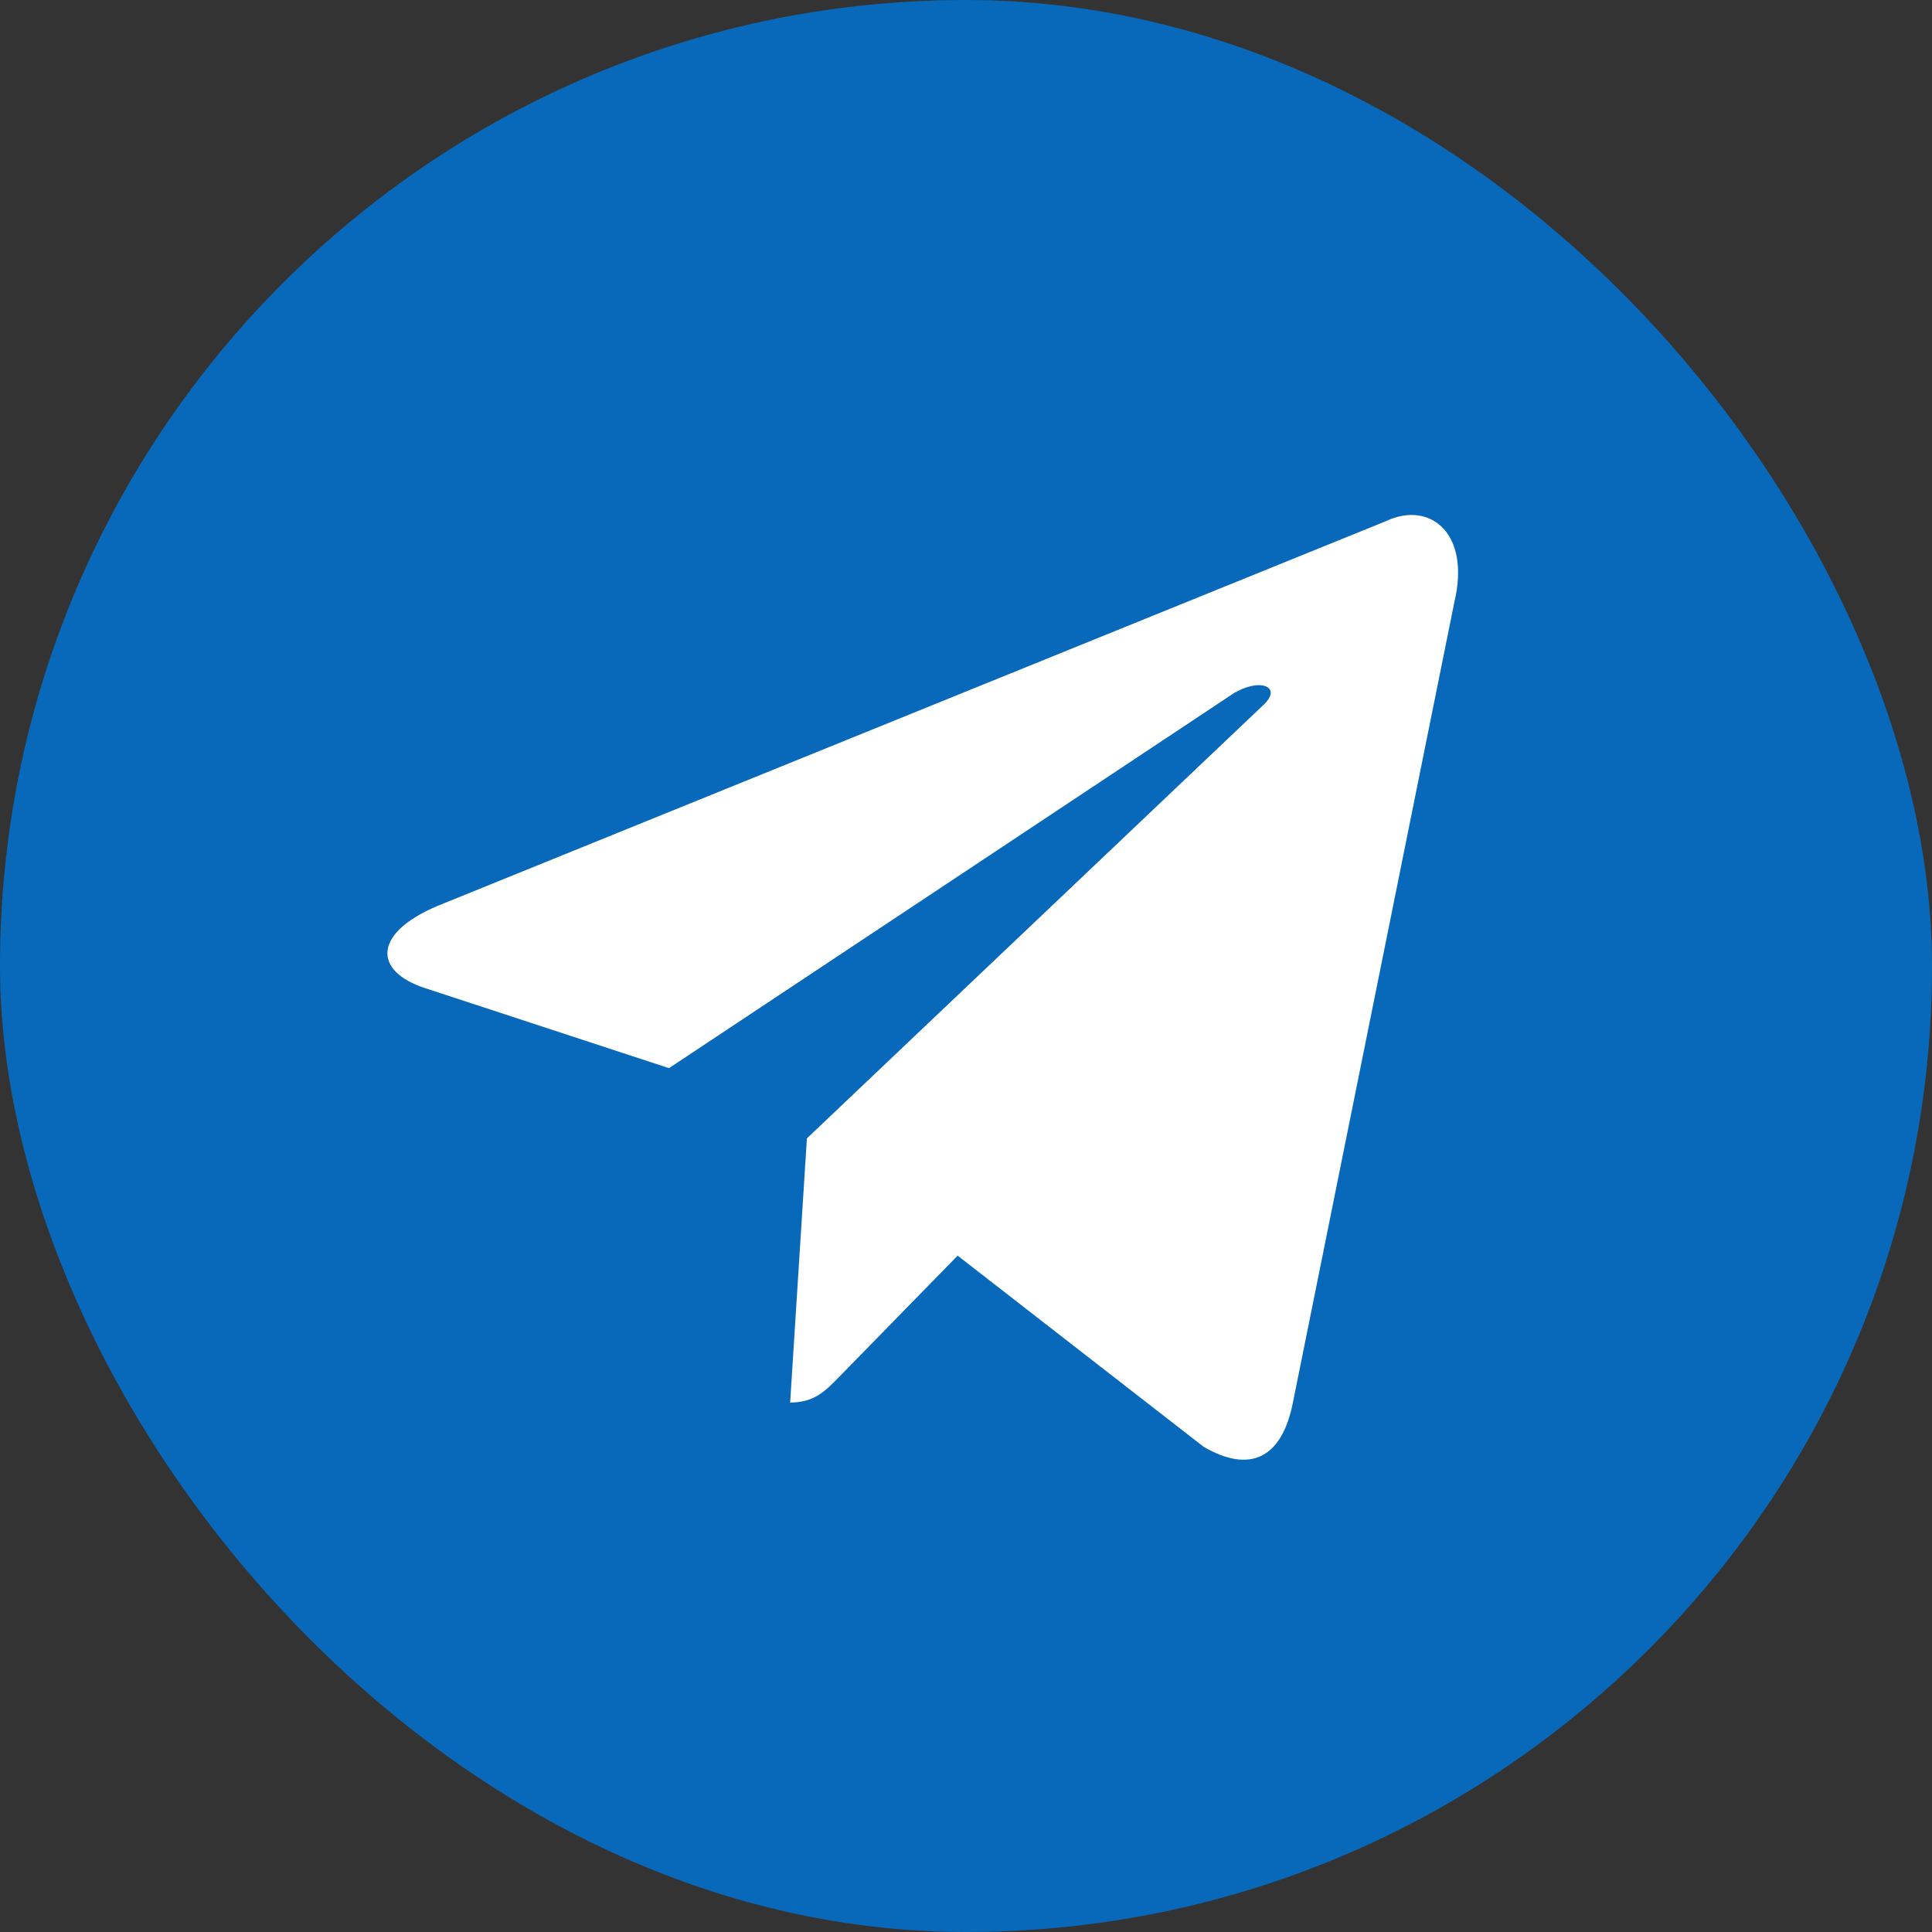
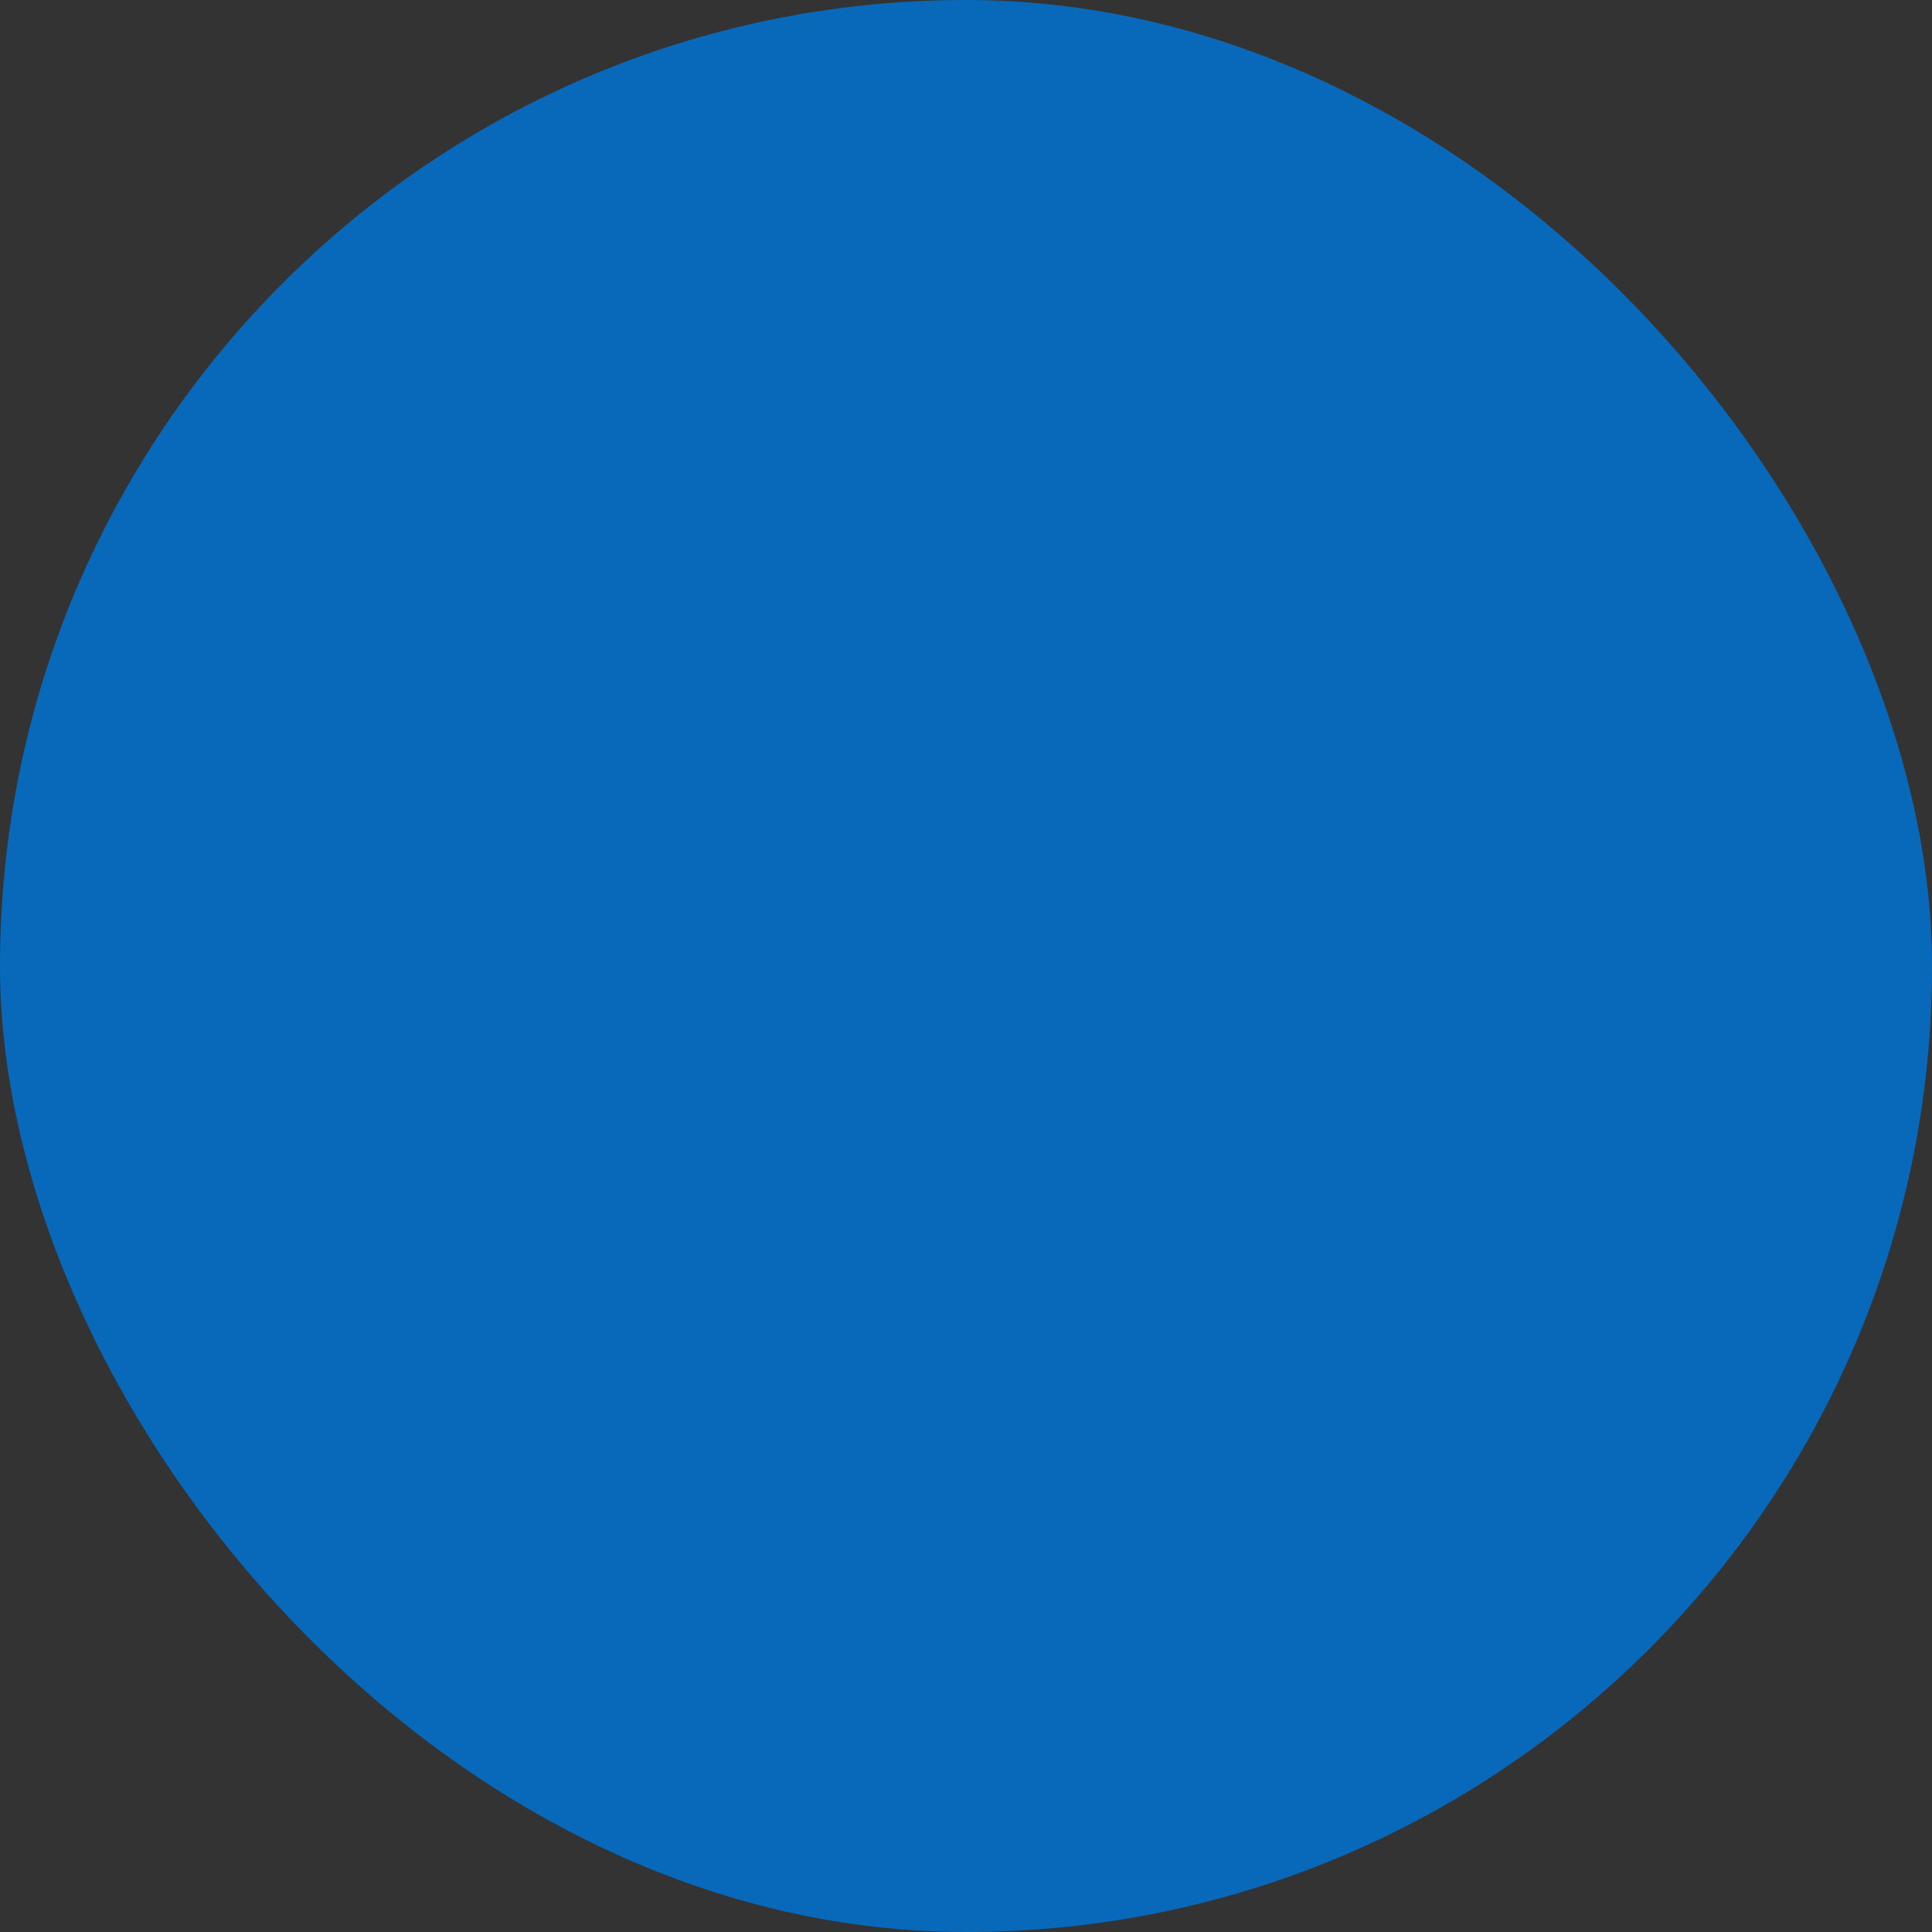
<svg xmlns="http://www.w3.org/2000/svg" width="40" height="40" viewBox="0 0 40 40" fill="none">
  <rect x="0" y="0" width="40" height="40" fill="#333333" stroke="none" />
  <rect width="40" height="40" rx="20" fill="#0869BA" />
-   <path d="M28.692 10.791L9.056 18.757C7.716 19.323 7.723 20.11 8.81 20.461L13.851 22.115L25.515 14.372C26.067 14.019 26.571 14.209 26.157 14.596L16.706 23.569H16.704L16.706 23.571L16.359 29.038C16.868 29.038 17.093 28.792 17.379 28.502L19.827 25.997L24.921 29.955C25.86 30.499 26.534 30.219 26.768 29.04L30.112 12.461C30.454 11.018 29.588 10.364 28.692 10.791Z" fill="white" />
</svg>